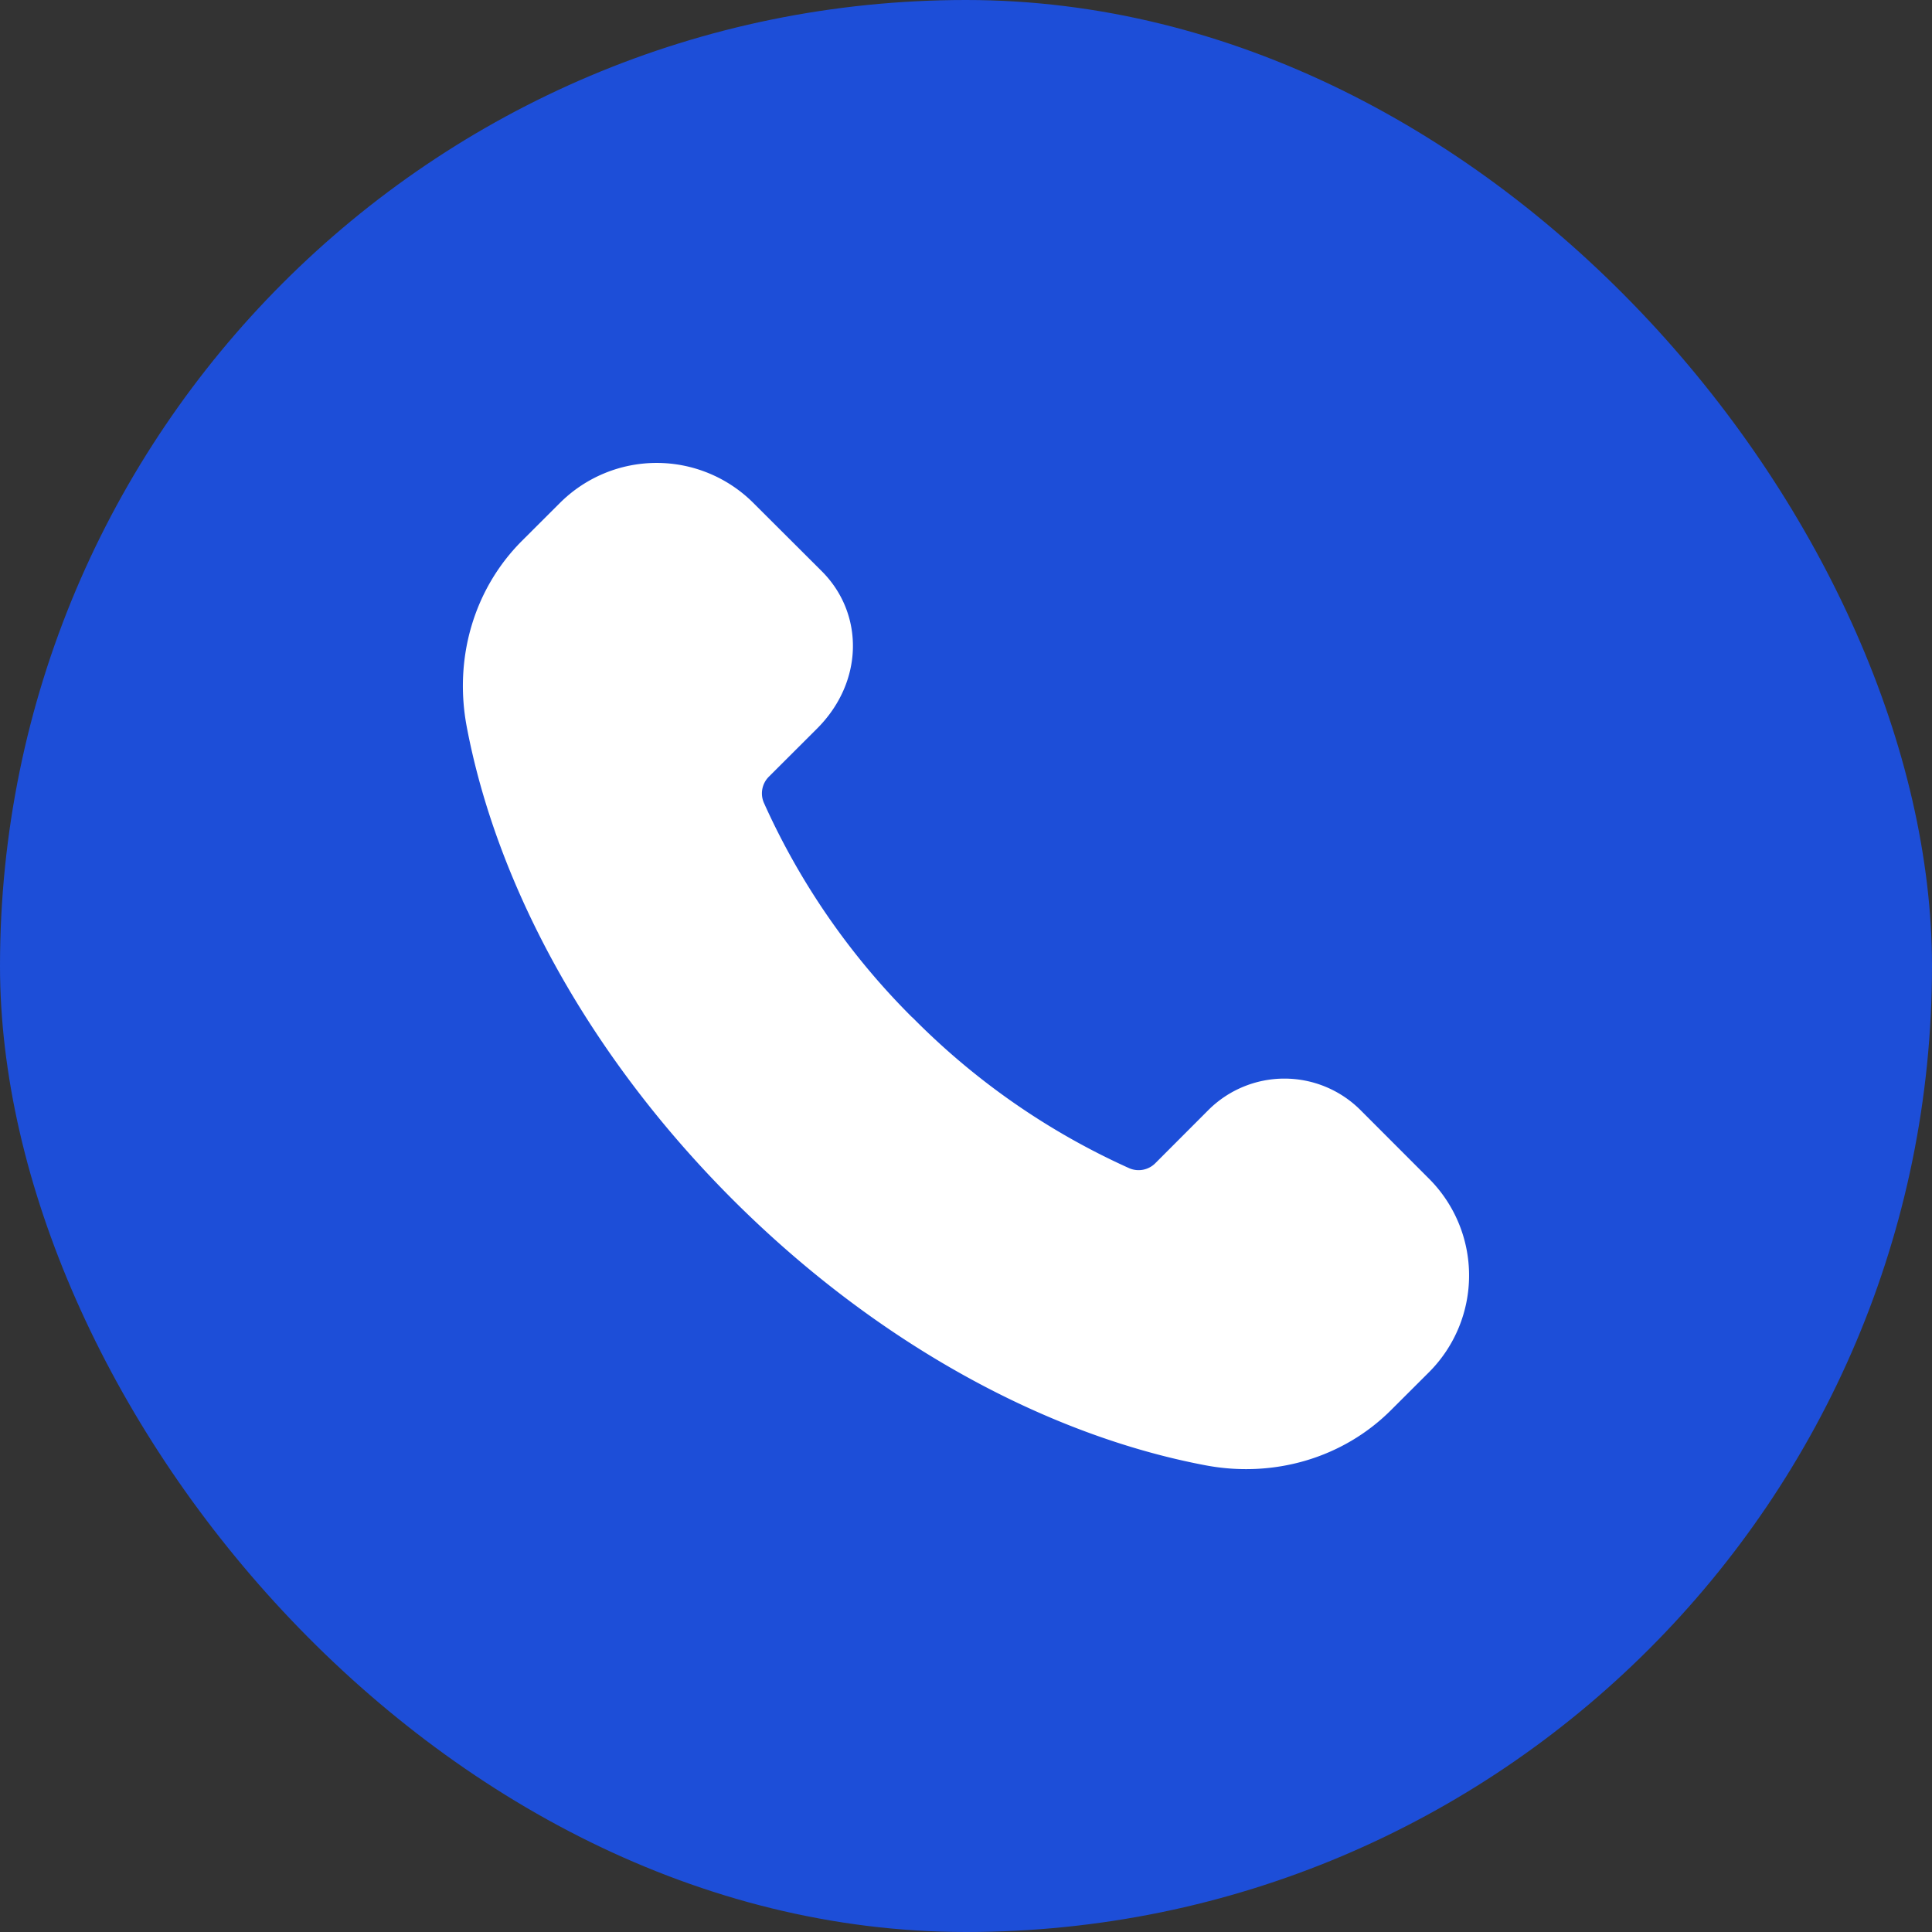
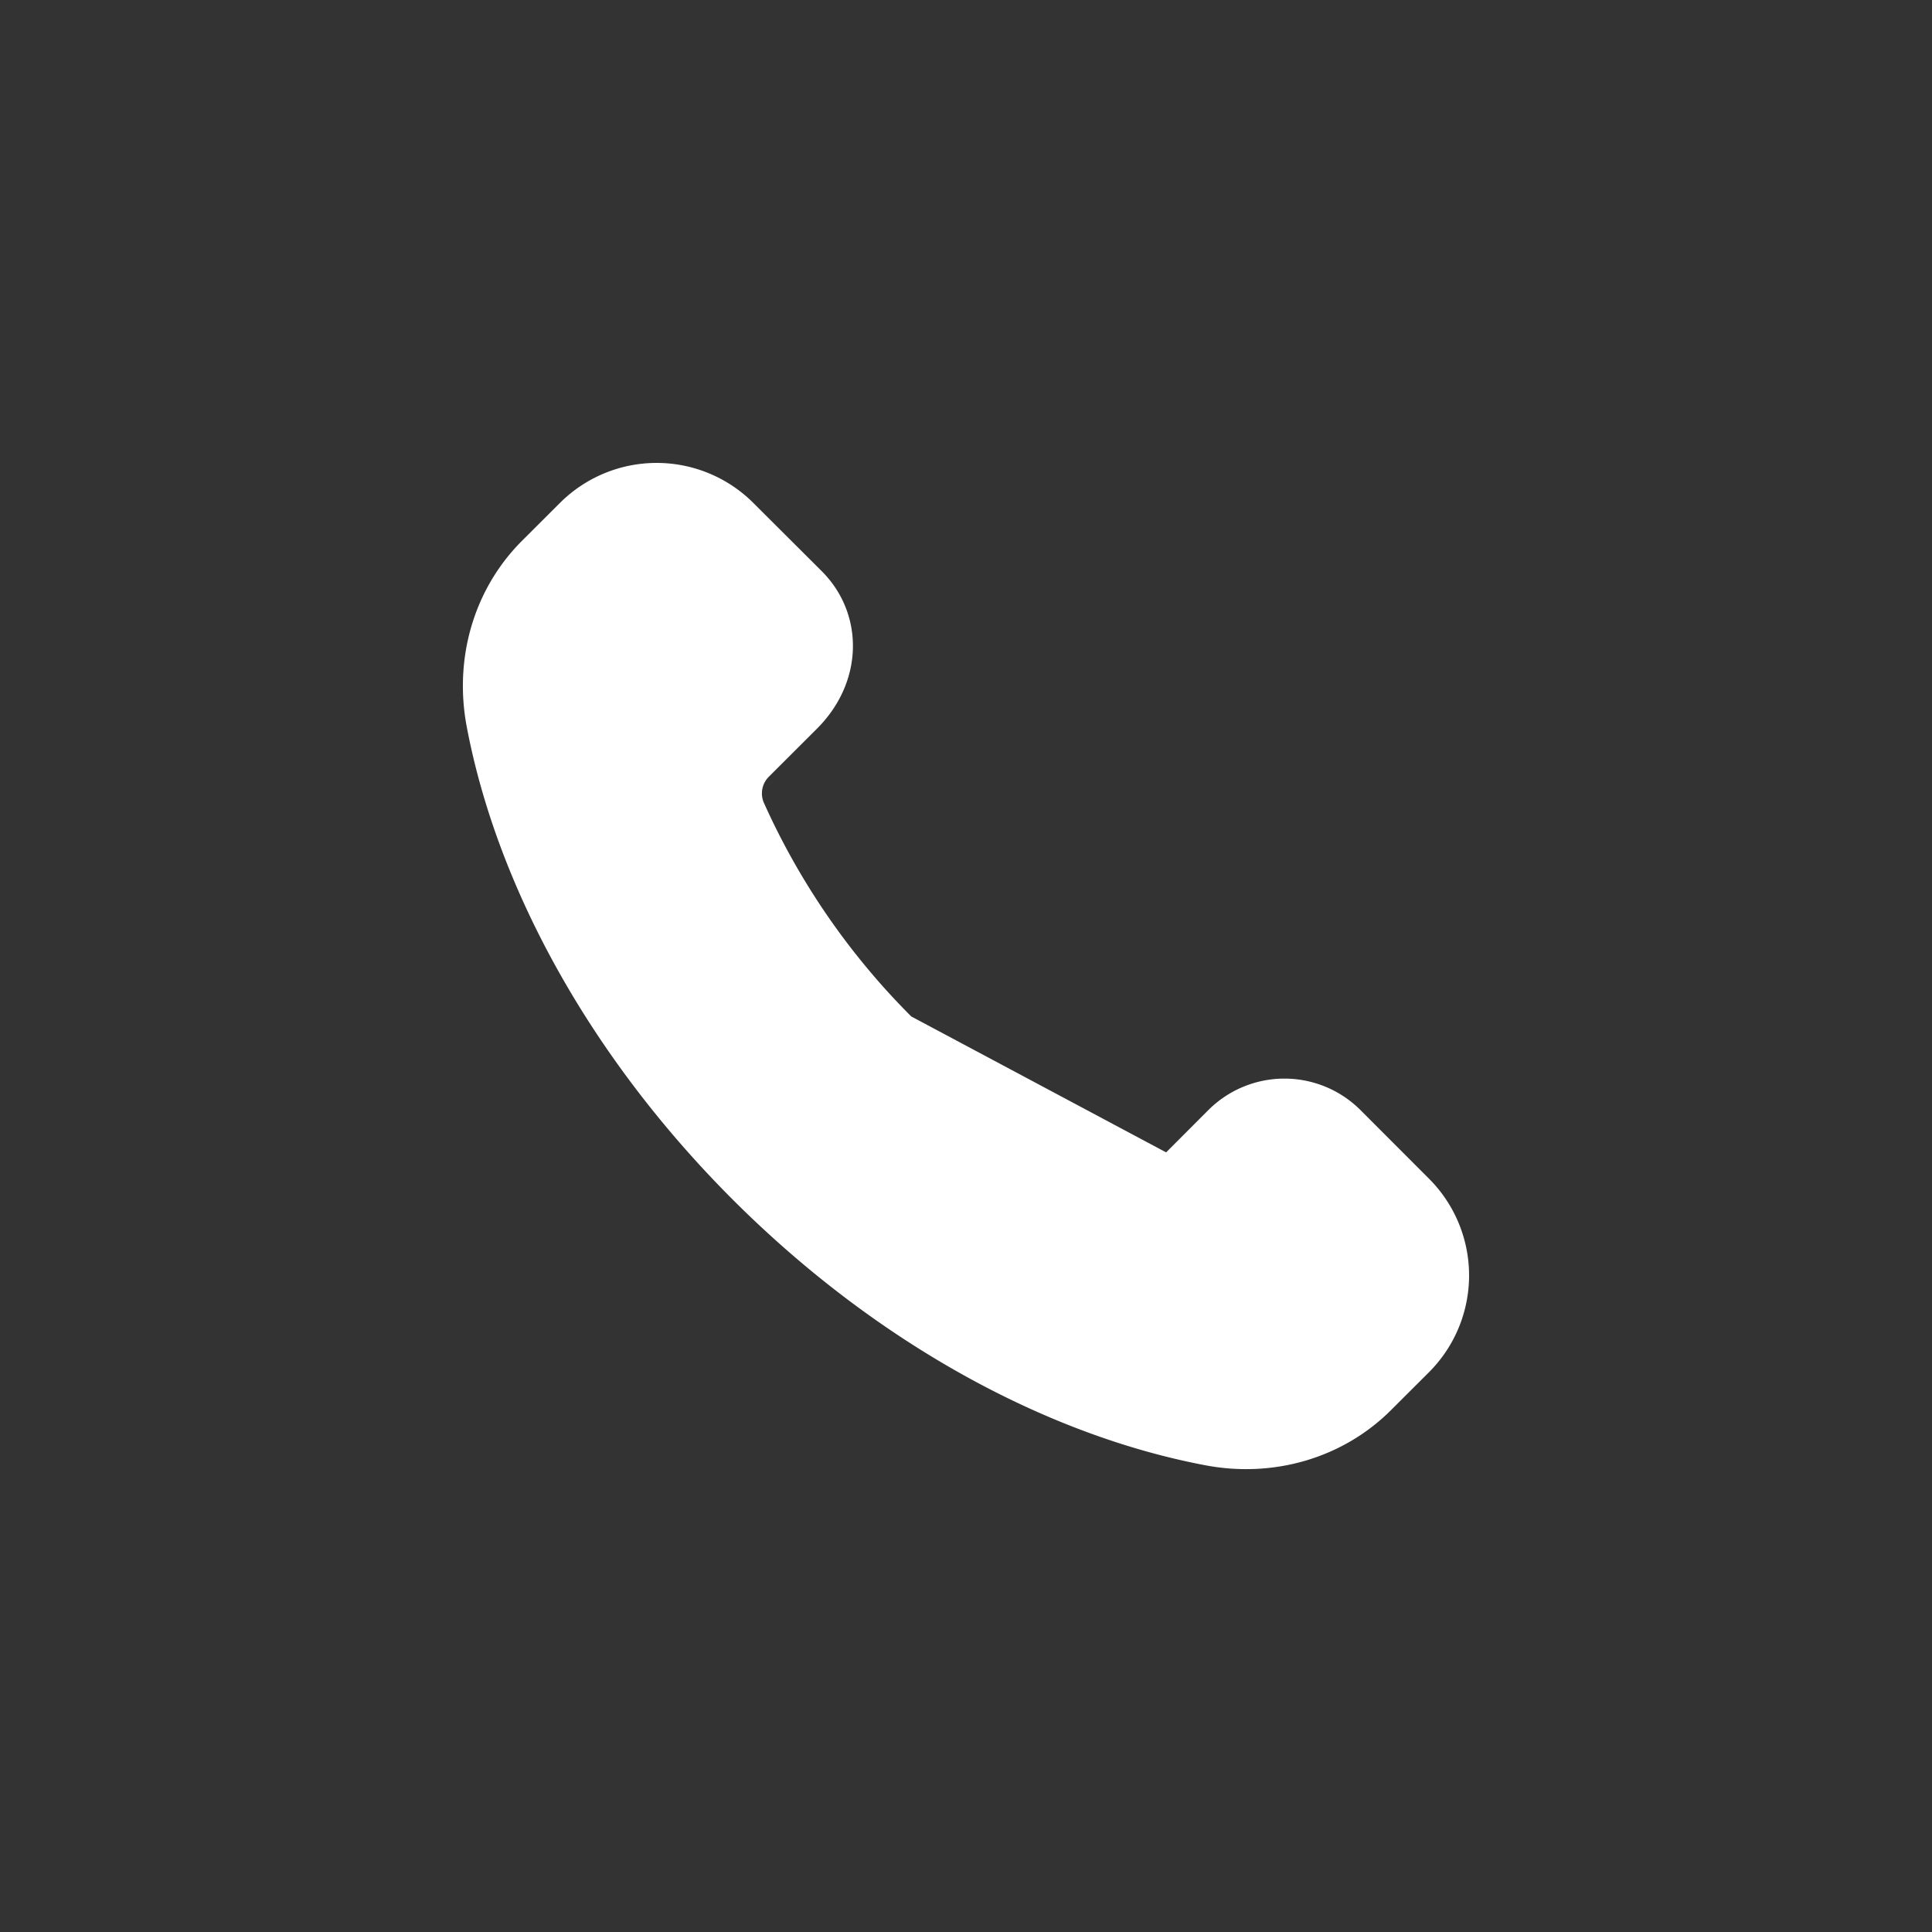
<svg xmlns="http://www.w3.org/2000/svg" width="24" height="24" fill="none">
  <rect width="100%" height="100%" fill="#333333" stroke="none" />
-   <rect width="24" height="24" rx="12" fill="#1D4ED8" />
-   <path d="M11.17 12.83a9.16 9.16 0 01-1.912-2.762.543.543 0 01.12-.6l.594-.593c.487-.486.487-1.174.062-1.6l-.852-.85a1.45 1.45 0 00-2.05 0l-.473.472c-.537.538-.76 1.313-.616 2.081.358 1.895 1.459 3.969 3.234 5.745 1.776 1.775 3.85 2.876 5.745 3.234.768.145 1.543-.08 2.08-.616l.473-.472a1.45 1.45 0 000-2.05l-.85-.851a1.087 1.087 0 00-1.539 0l-.654.655a.543.543 0 01-.6.12 9.176 9.176 0 01-2.761-1.914z" fill="#fff" stroke="#fff" stroke-width=".5" stroke-linecap="round" stroke-linejoin="round" />
+   <path d="M11.17 12.83a9.16 9.16 0 01-1.912-2.762.543.543 0 01.12-.6l.594-.593c.487-.486.487-1.174.062-1.6l-.852-.85a1.45 1.45 0 00-2.05 0l-.473.472c-.537.538-.76 1.313-.616 2.081.358 1.895 1.459 3.969 3.234 5.745 1.776 1.775 3.85 2.876 5.745 3.234.768.145 1.543-.08 2.08-.616l.473-.472a1.45 1.45 0 000-2.05l-.85-.851a1.087 1.087 0 00-1.539 0l-.654.655z" fill="#fff" stroke="#fff" stroke-width=".5" stroke-linecap="round" stroke-linejoin="round" />
</svg>